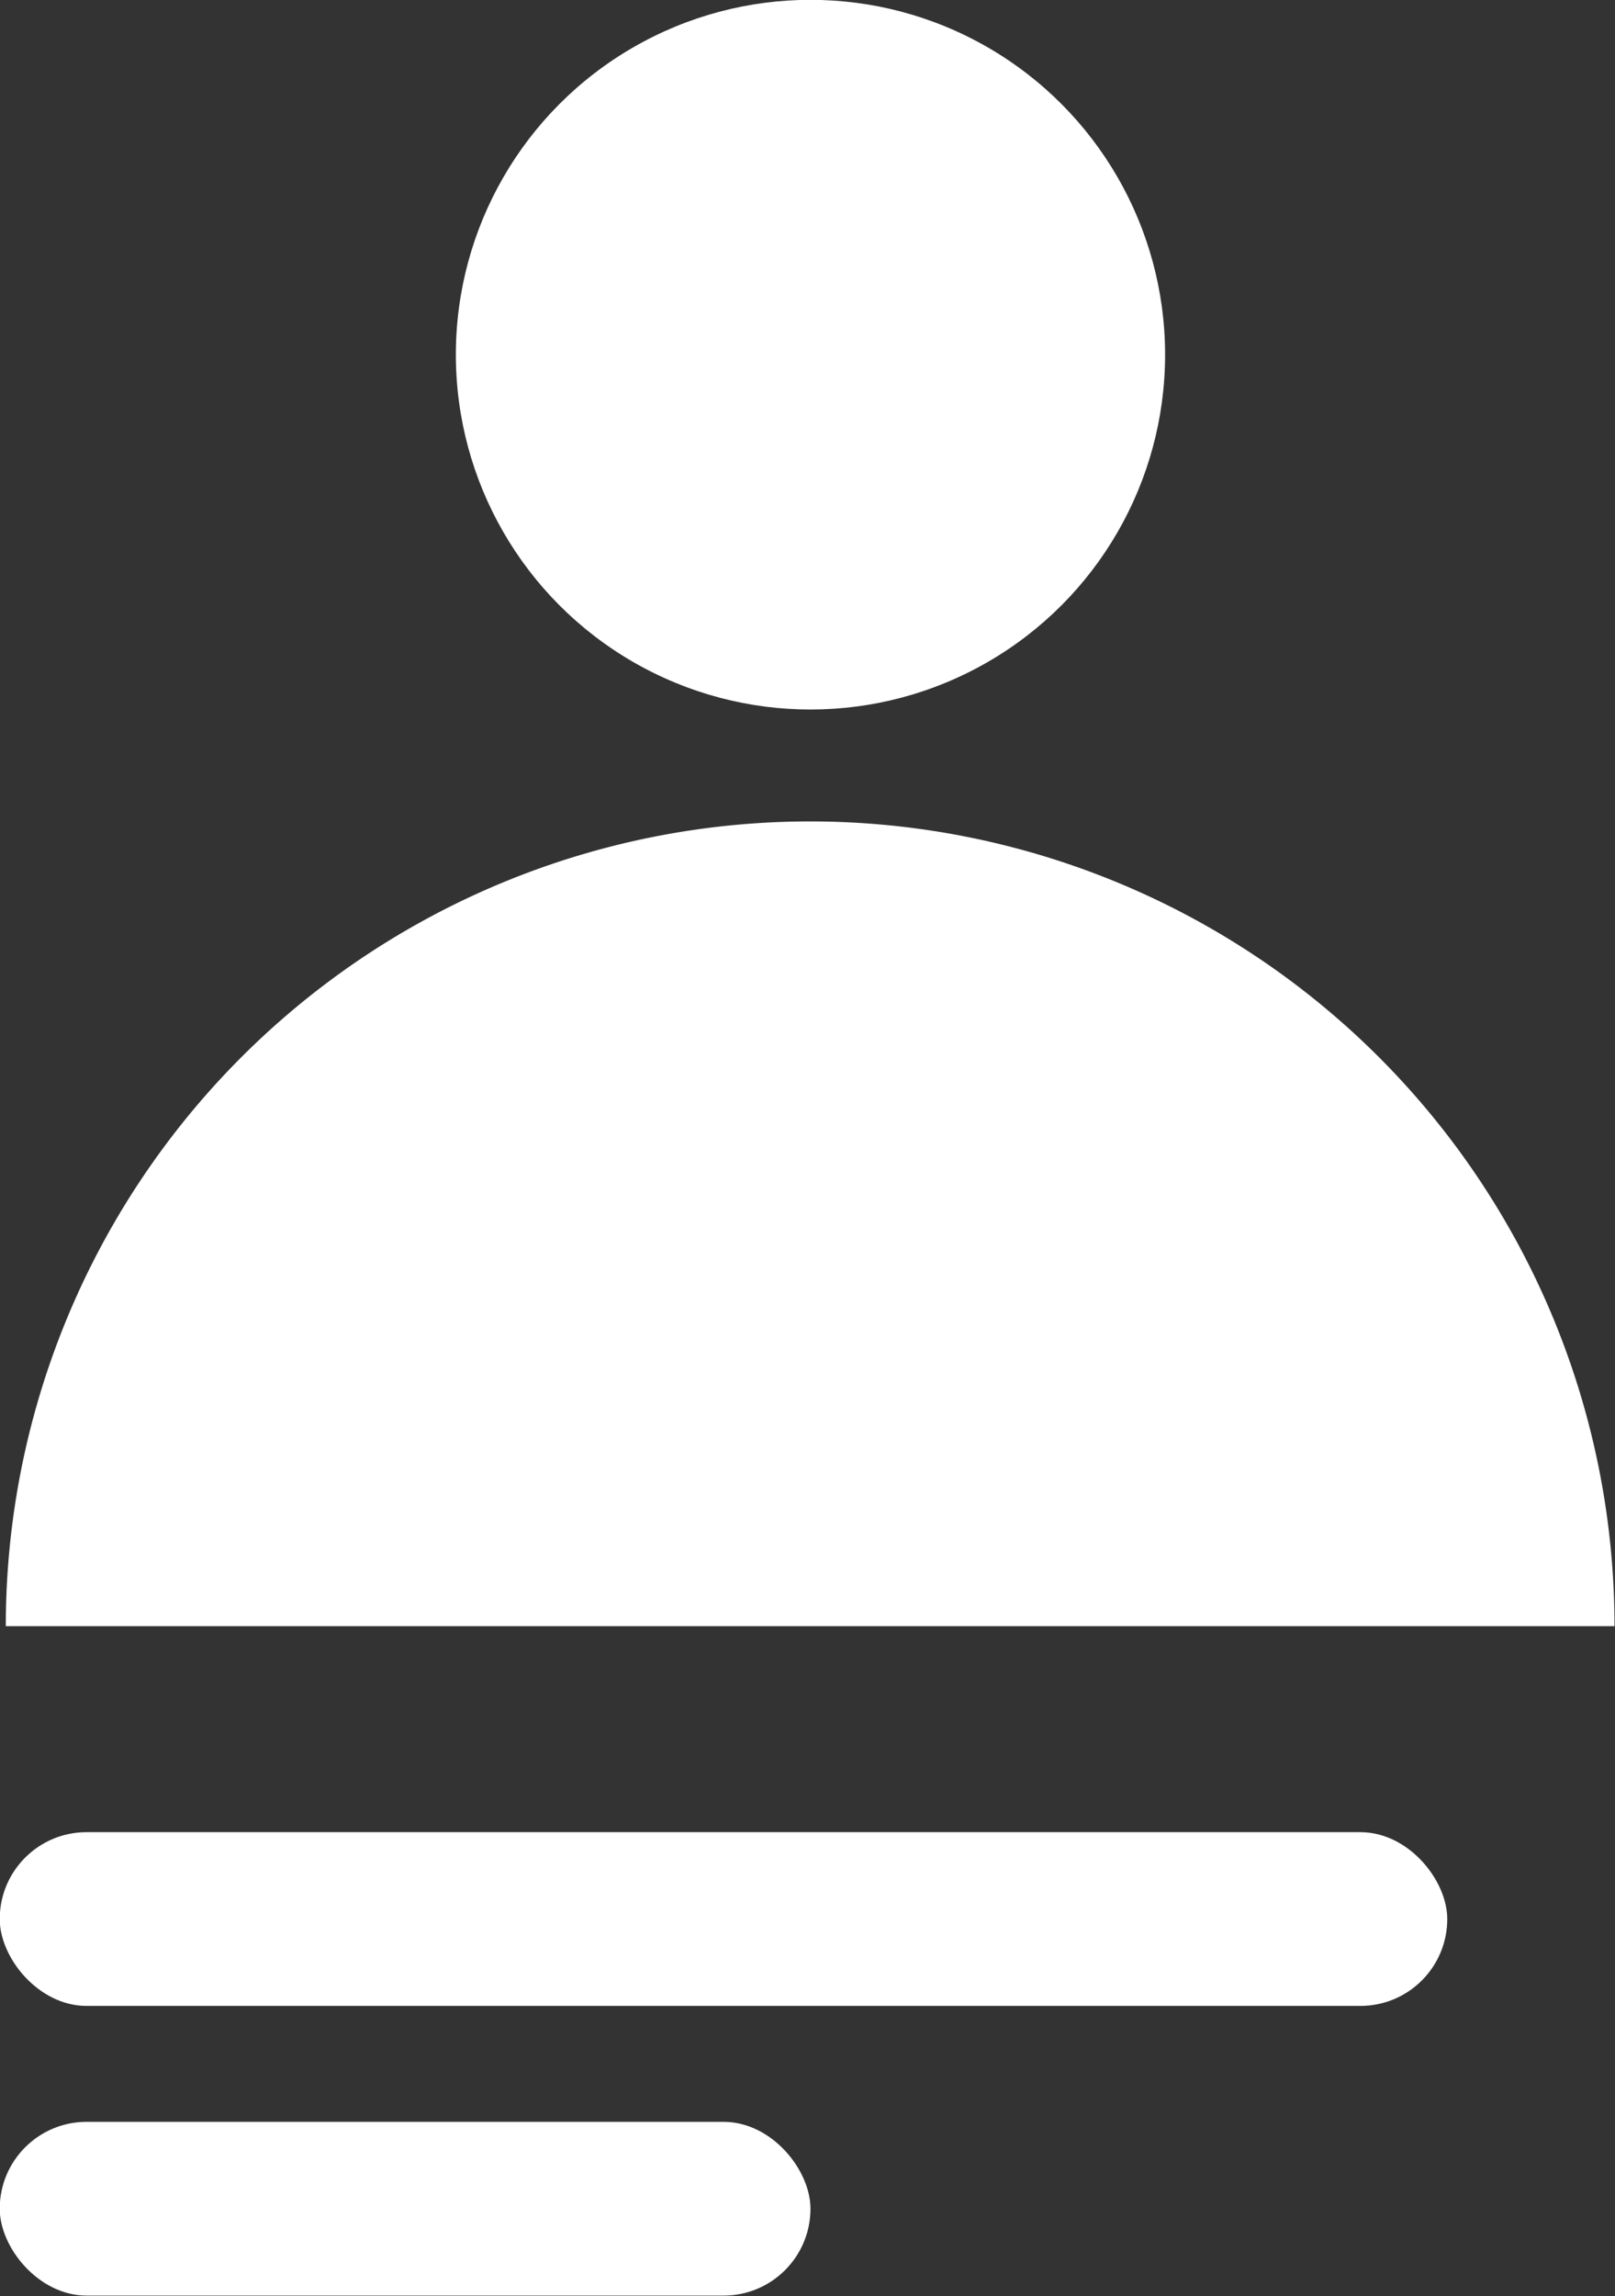
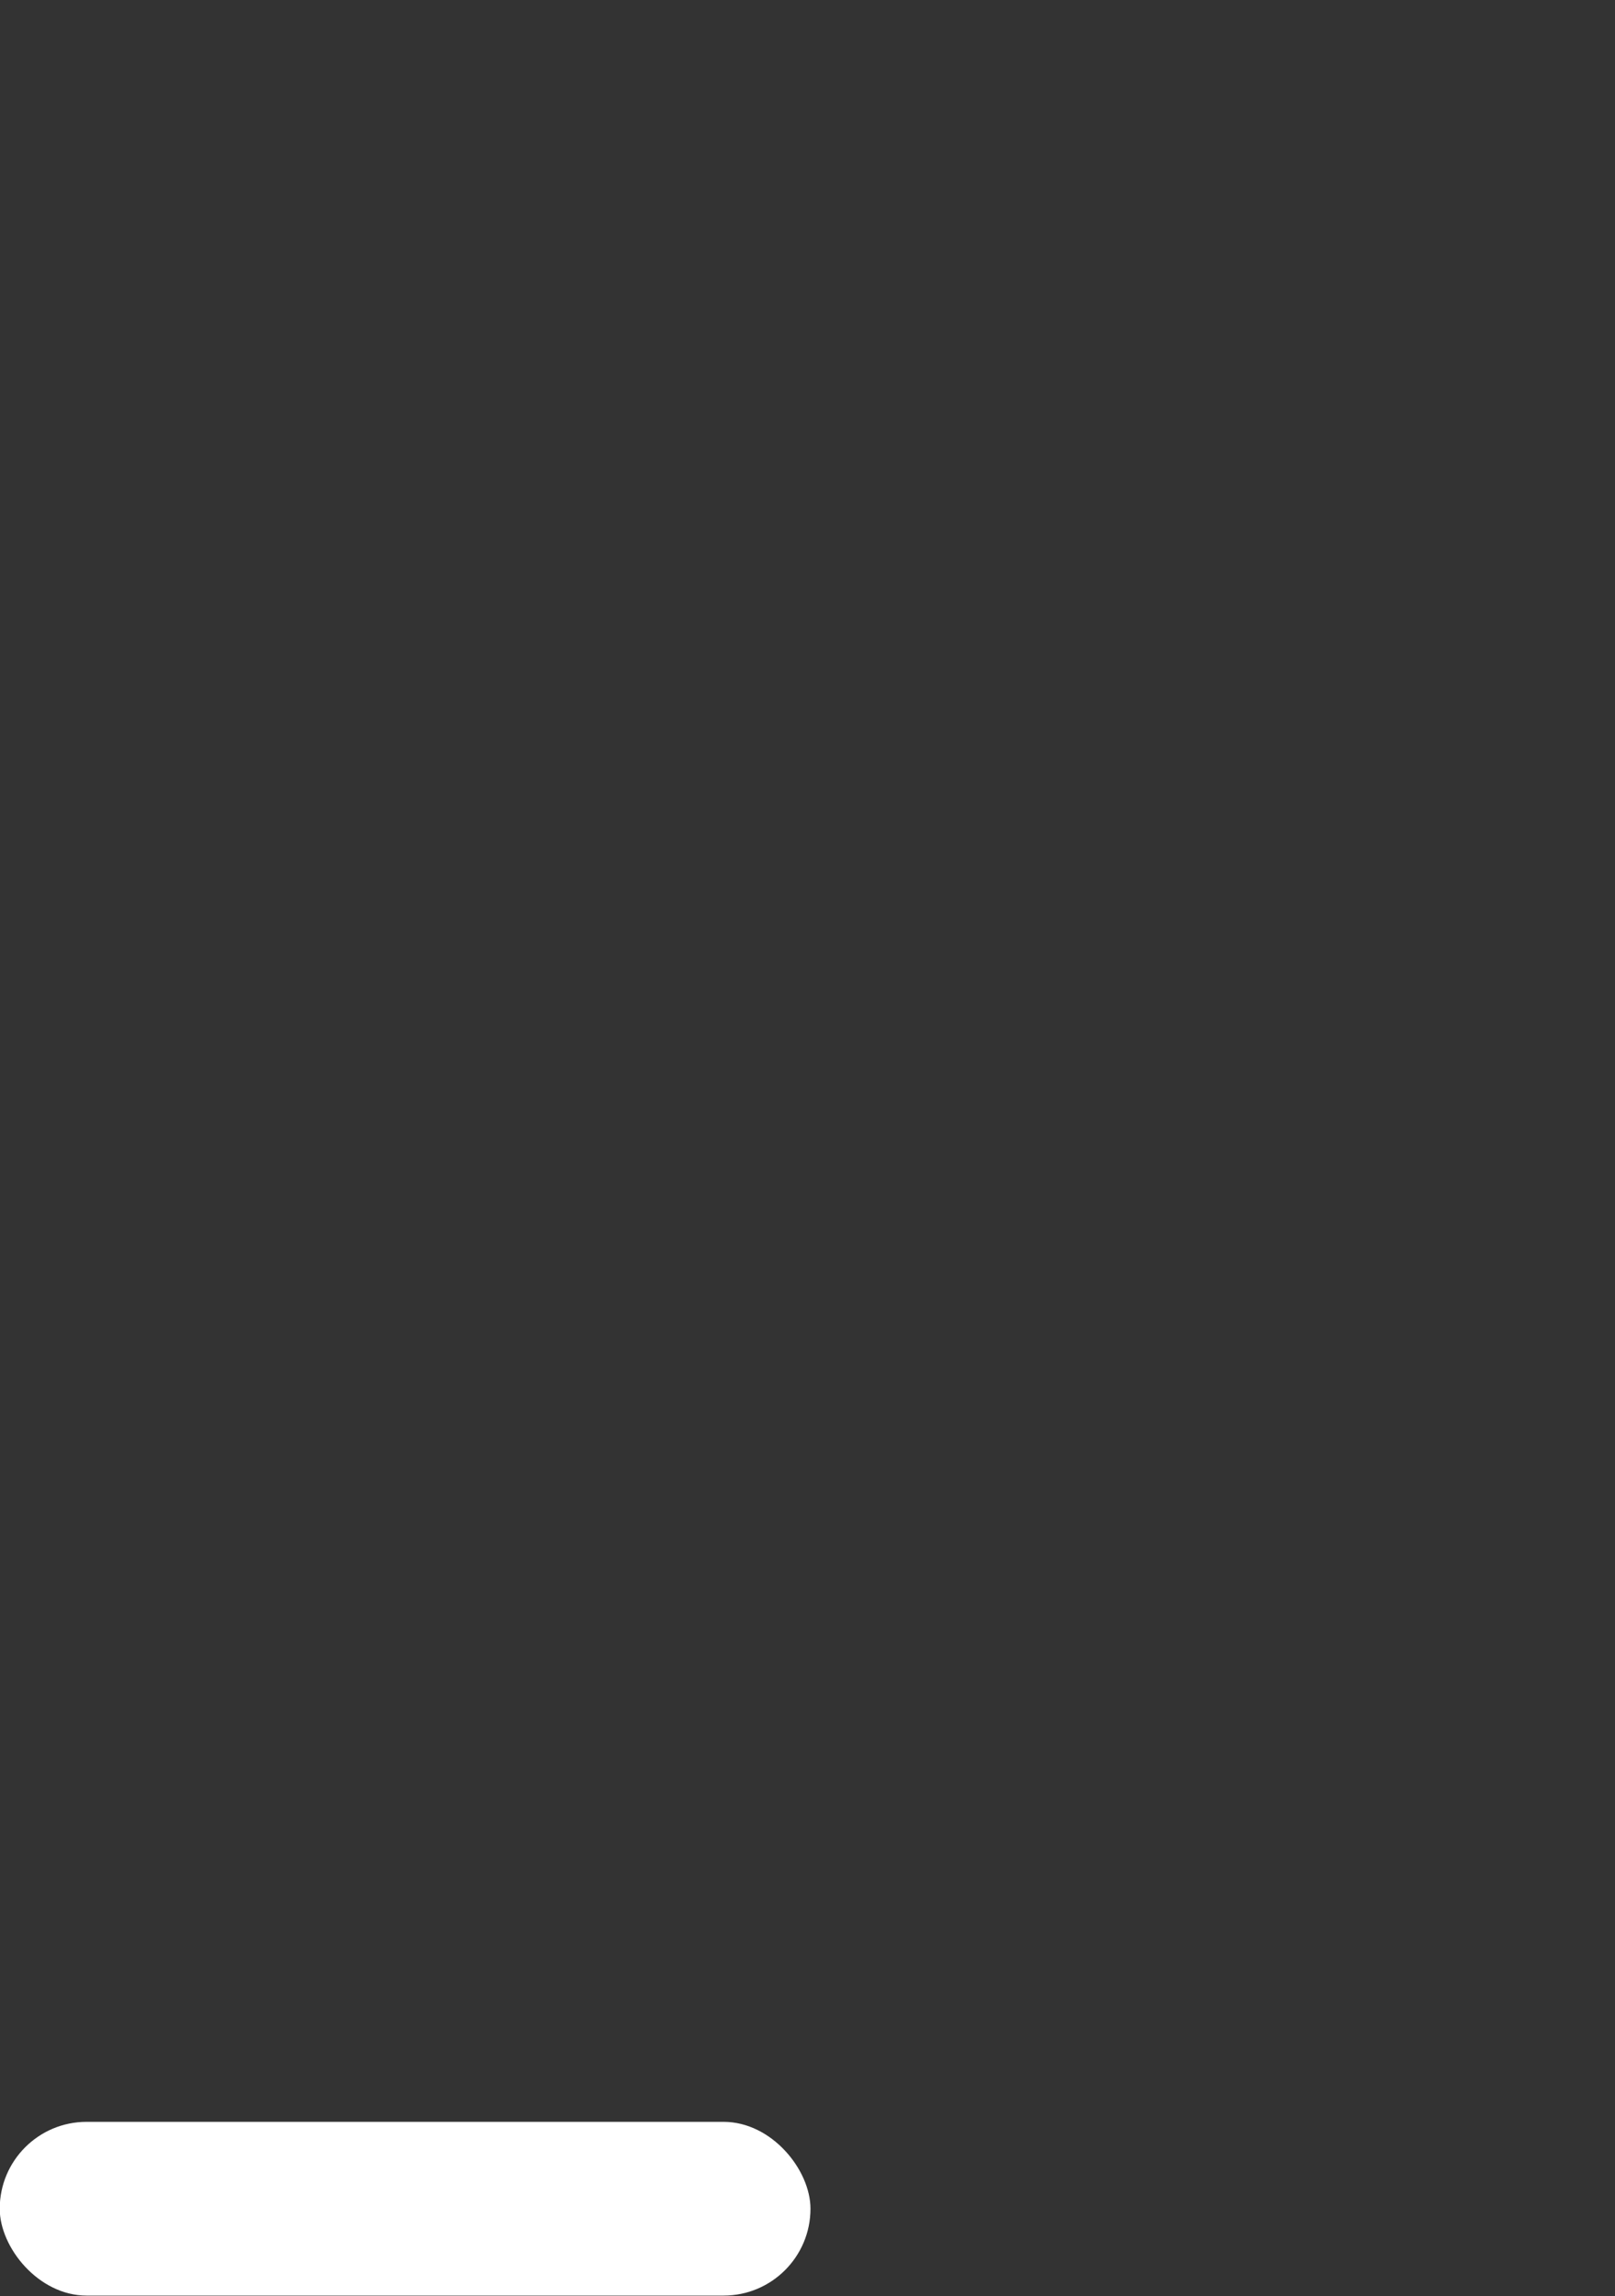
<svg xmlns="http://www.w3.org/2000/svg" viewBox="0 0 70.38 100">
  <rect x="0" y="0" width="70.38" height="100" fill="#333333" stroke="none" />
  <g fill="#fff" transform="translate(-34.3 -23.32)scale(1.391)" stroke-width=".72">
-     <circle cx="50.05" cy="27.87" r="11.11" />
-     <path d="M75.24 67.68a25.2 25.2 0 0 0-12.6-21.82 25.2 25.2 0 0 0-25.2 0 25.2 25.2 0 0 0-12.6 21.82" />
-     <rect width="45.35" height="5.44" x="24.65" y="74.13" ry="2.72" />
    <rect width="25.4" height="5.44" x="24.65" y="83.2" ry="2.72" />
  </g>
</svg>